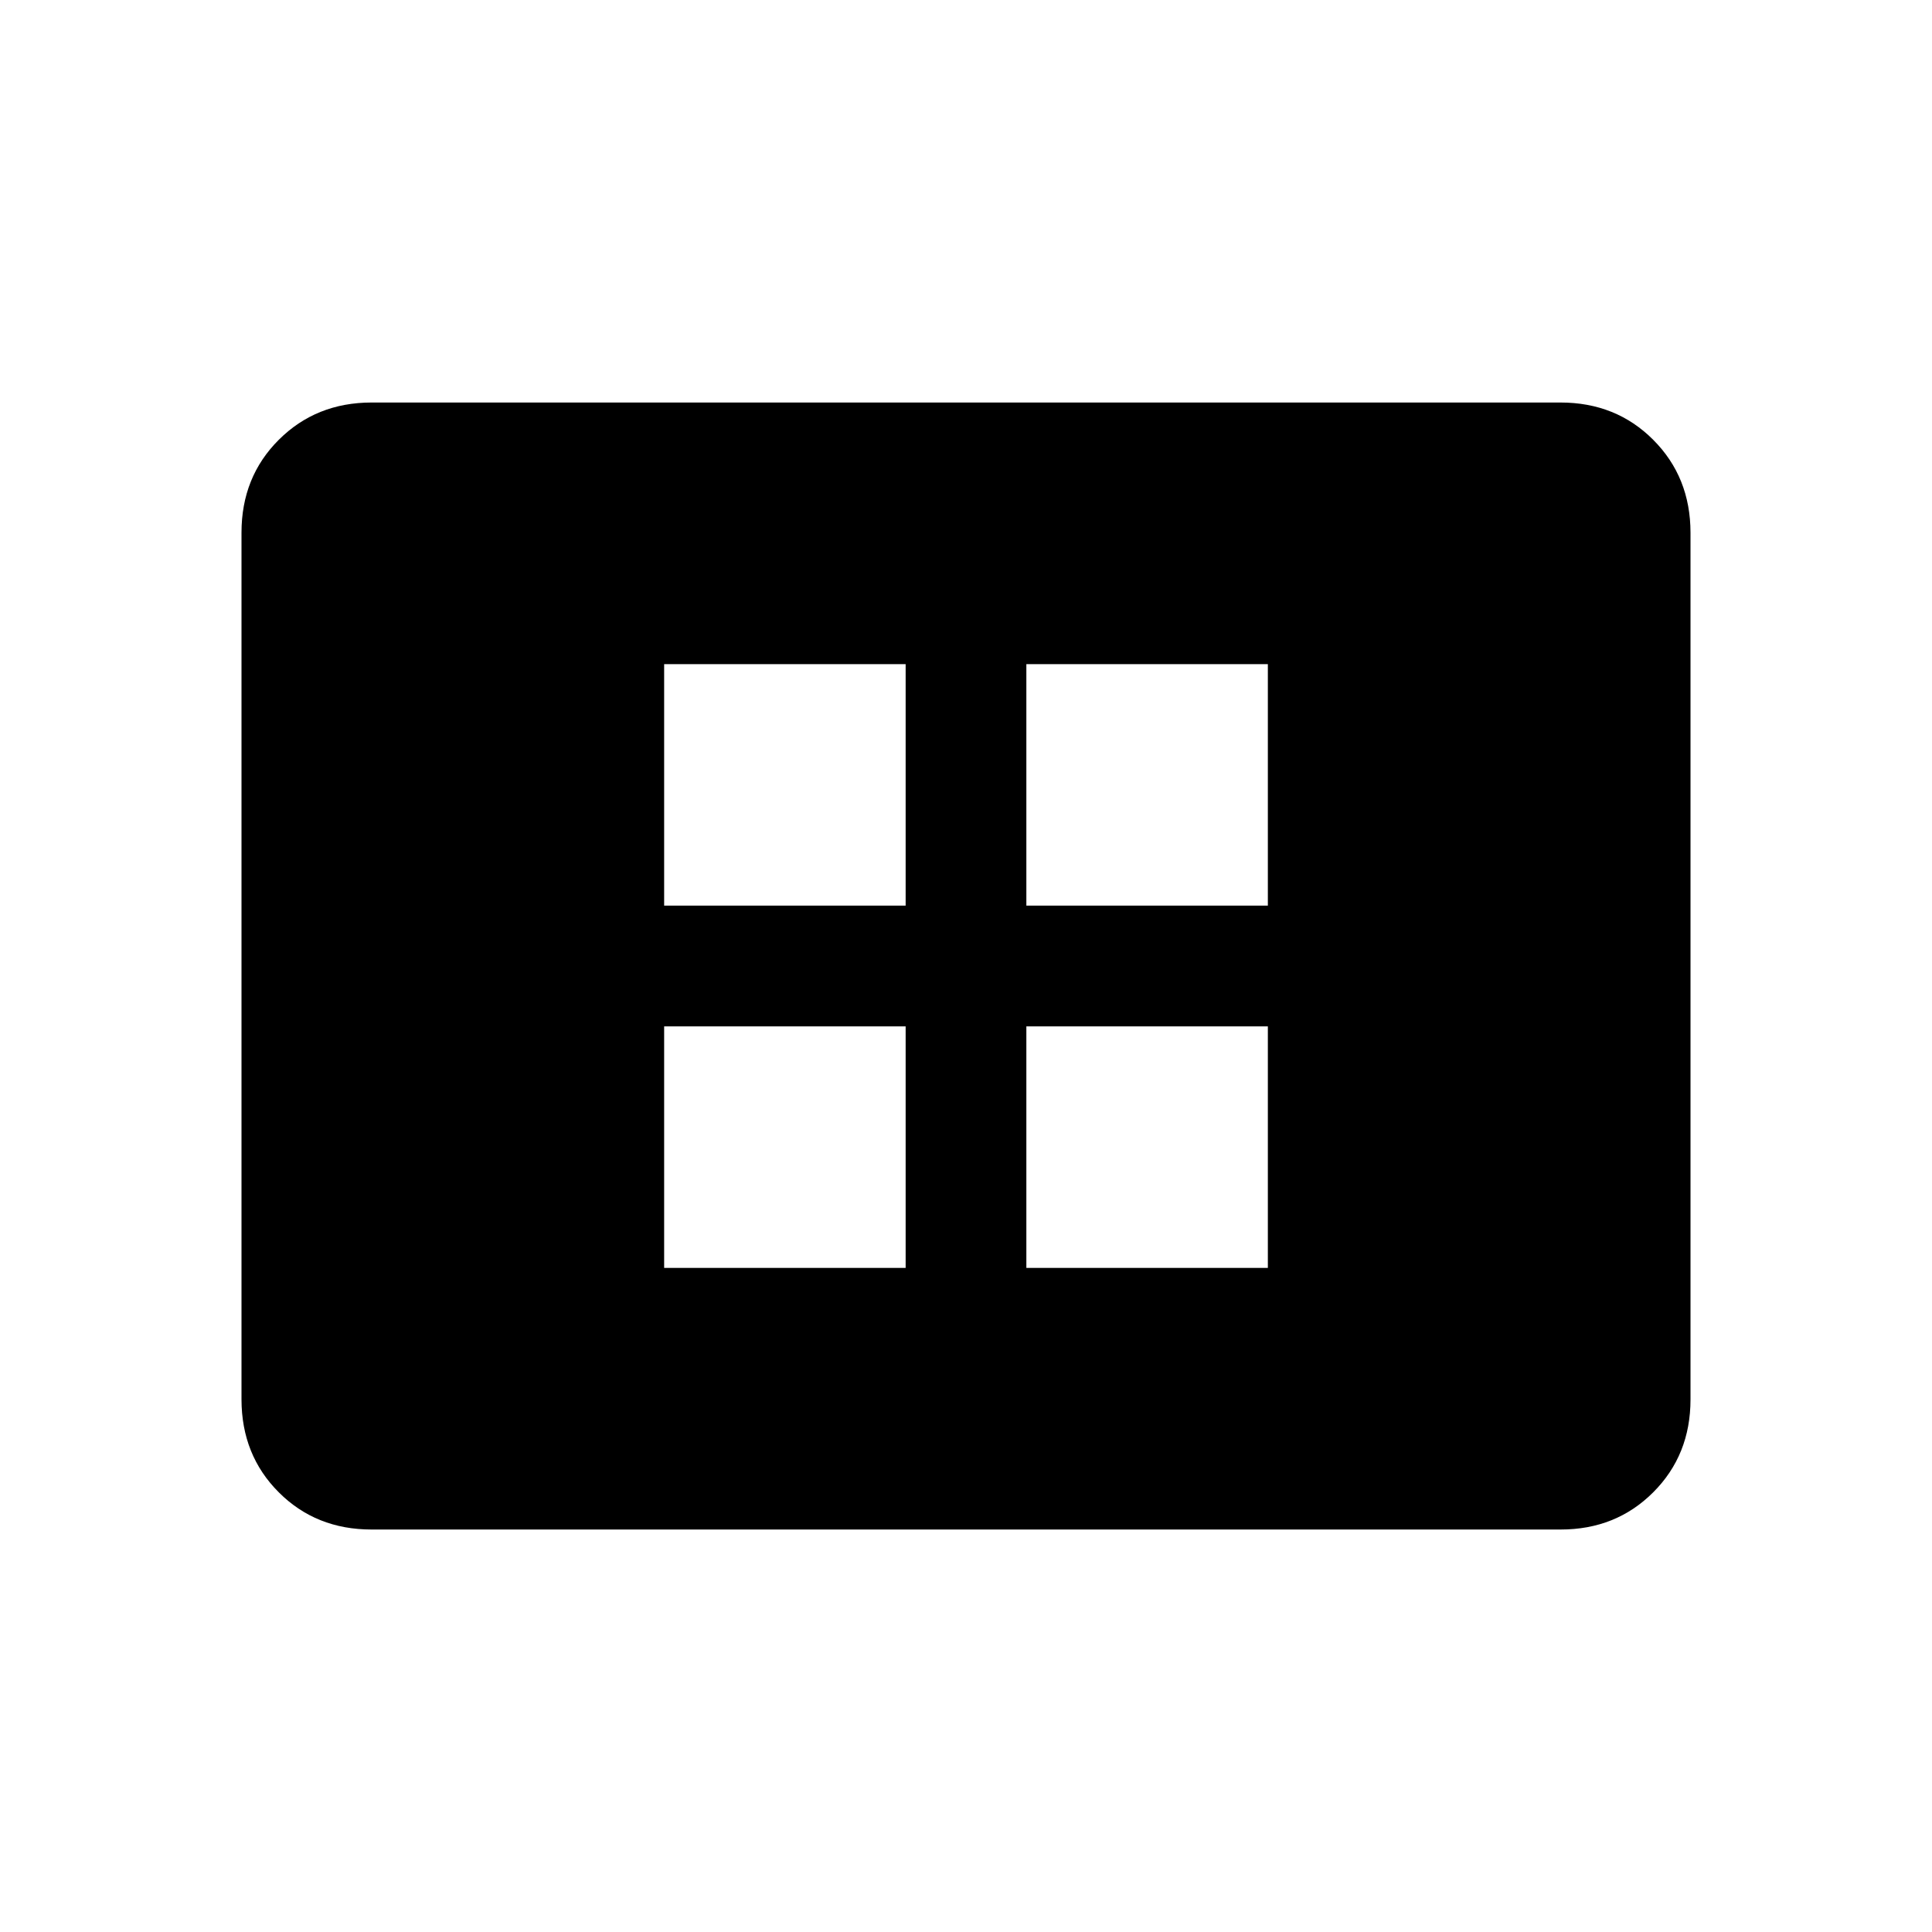
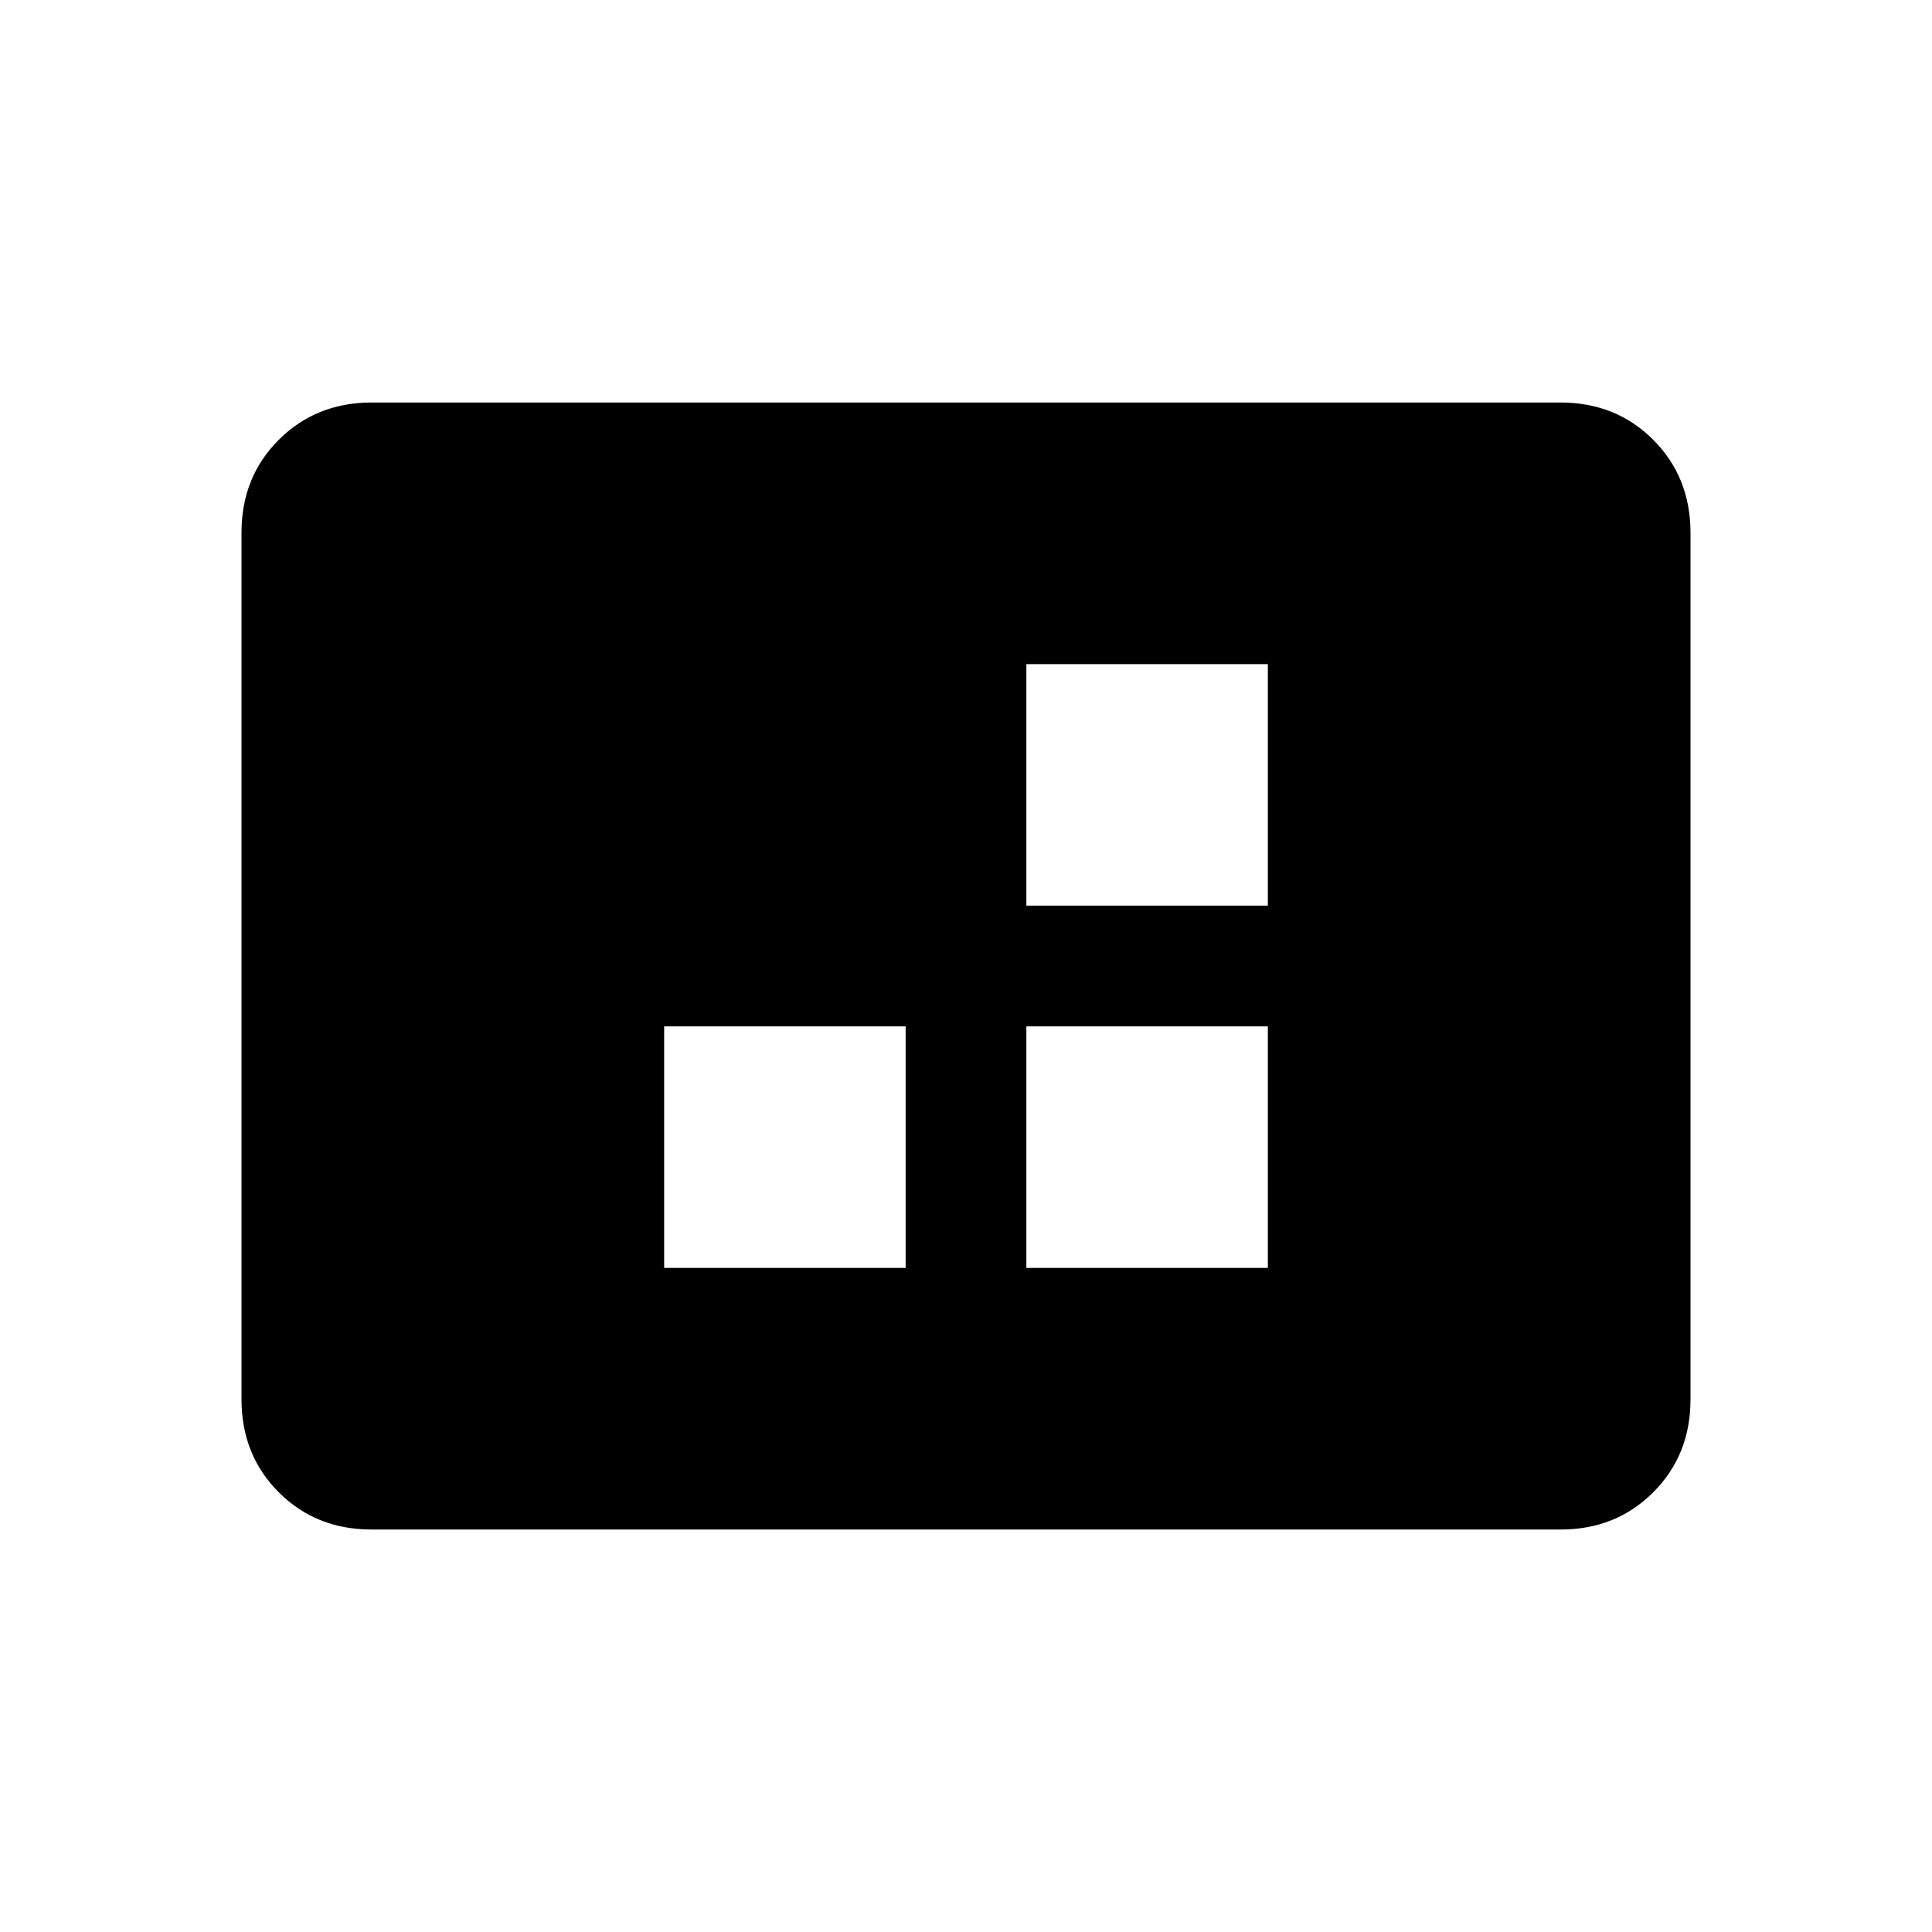
<svg xmlns="http://www.w3.org/2000/svg" width="50" height="50" viewBox="0 0 50 50" fill="none">
-   <path d="M17.188 32.813H23.438V26.563H17.188V32.813ZM17.188 23.438H23.438V17.188H17.188V23.438ZM26.562 32.813H32.812V26.563H26.562V32.813ZM26.562 23.438H32.812V17.188H26.562V23.438ZM9.617 39.584C8.657 39.584 7.856 39.263 7.215 38.621C6.573 37.98 6.251 37.178 6.25 36.217V13.784C6.25 12.824 6.572 12.023 7.215 11.382C7.858 10.74 8.658 10.418 9.615 10.417H40.385C41.344 10.417 42.144 10.739 42.785 11.382C43.427 12.025 43.749 12.825 43.75 13.784V36.219C43.75 37.177 43.428 37.978 42.785 38.621C42.142 39.264 41.342 39.585 40.385 39.584H9.617Z" fill="black" />
+   <path d="M17.188 32.813H23.438V26.563H17.188V32.813ZM17.188 23.438H23.438V17.188V23.438ZM26.562 32.813H32.812V26.563H26.562V32.813ZM26.562 23.438H32.812V17.188H26.562V23.438ZM9.617 39.584C8.657 39.584 7.856 39.263 7.215 38.621C6.573 37.98 6.251 37.178 6.25 36.217V13.784C6.25 12.824 6.572 12.023 7.215 11.382C7.858 10.74 8.658 10.418 9.615 10.417H40.385C41.344 10.417 42.144 10.739 42.785 11.382C43.427 12.025 43.749 12.825 43.75 13.784V36.219C43.75 37.177 43.428 37.978 42.785 38.621C42.142 39.264 41.342 39.585 40.385 39.584H9.617Z" fill="black" />
</svg>